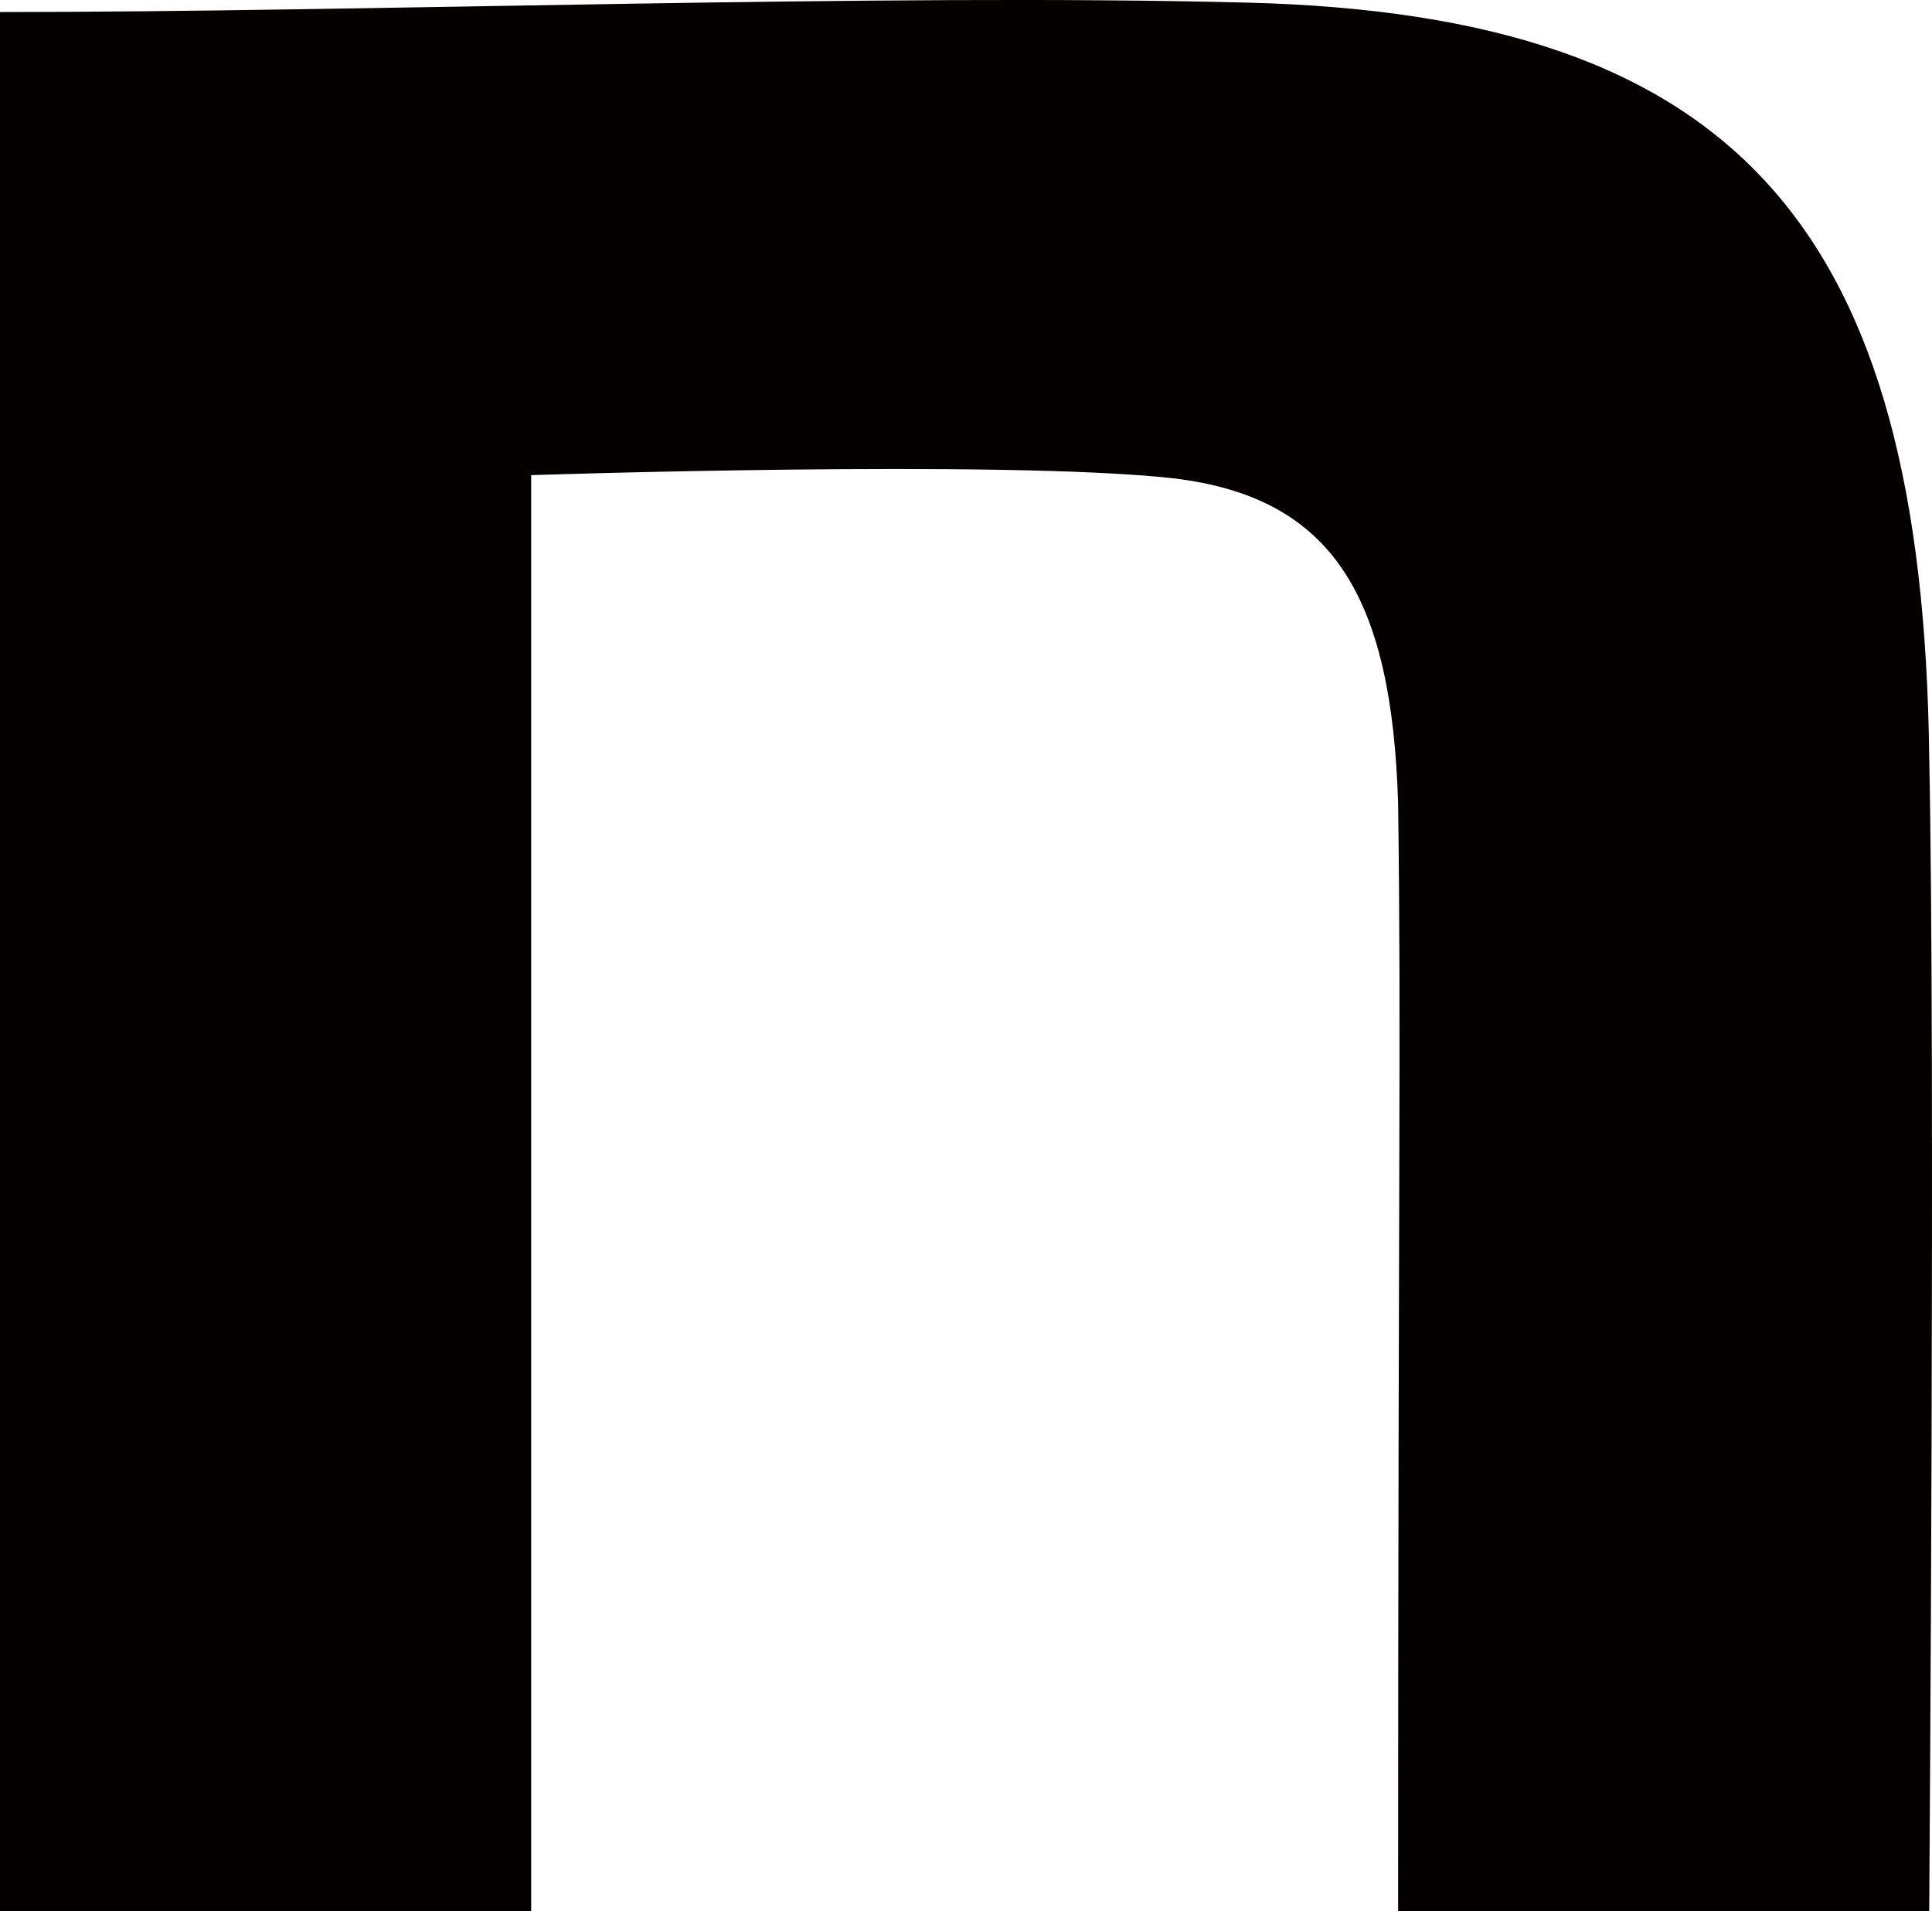
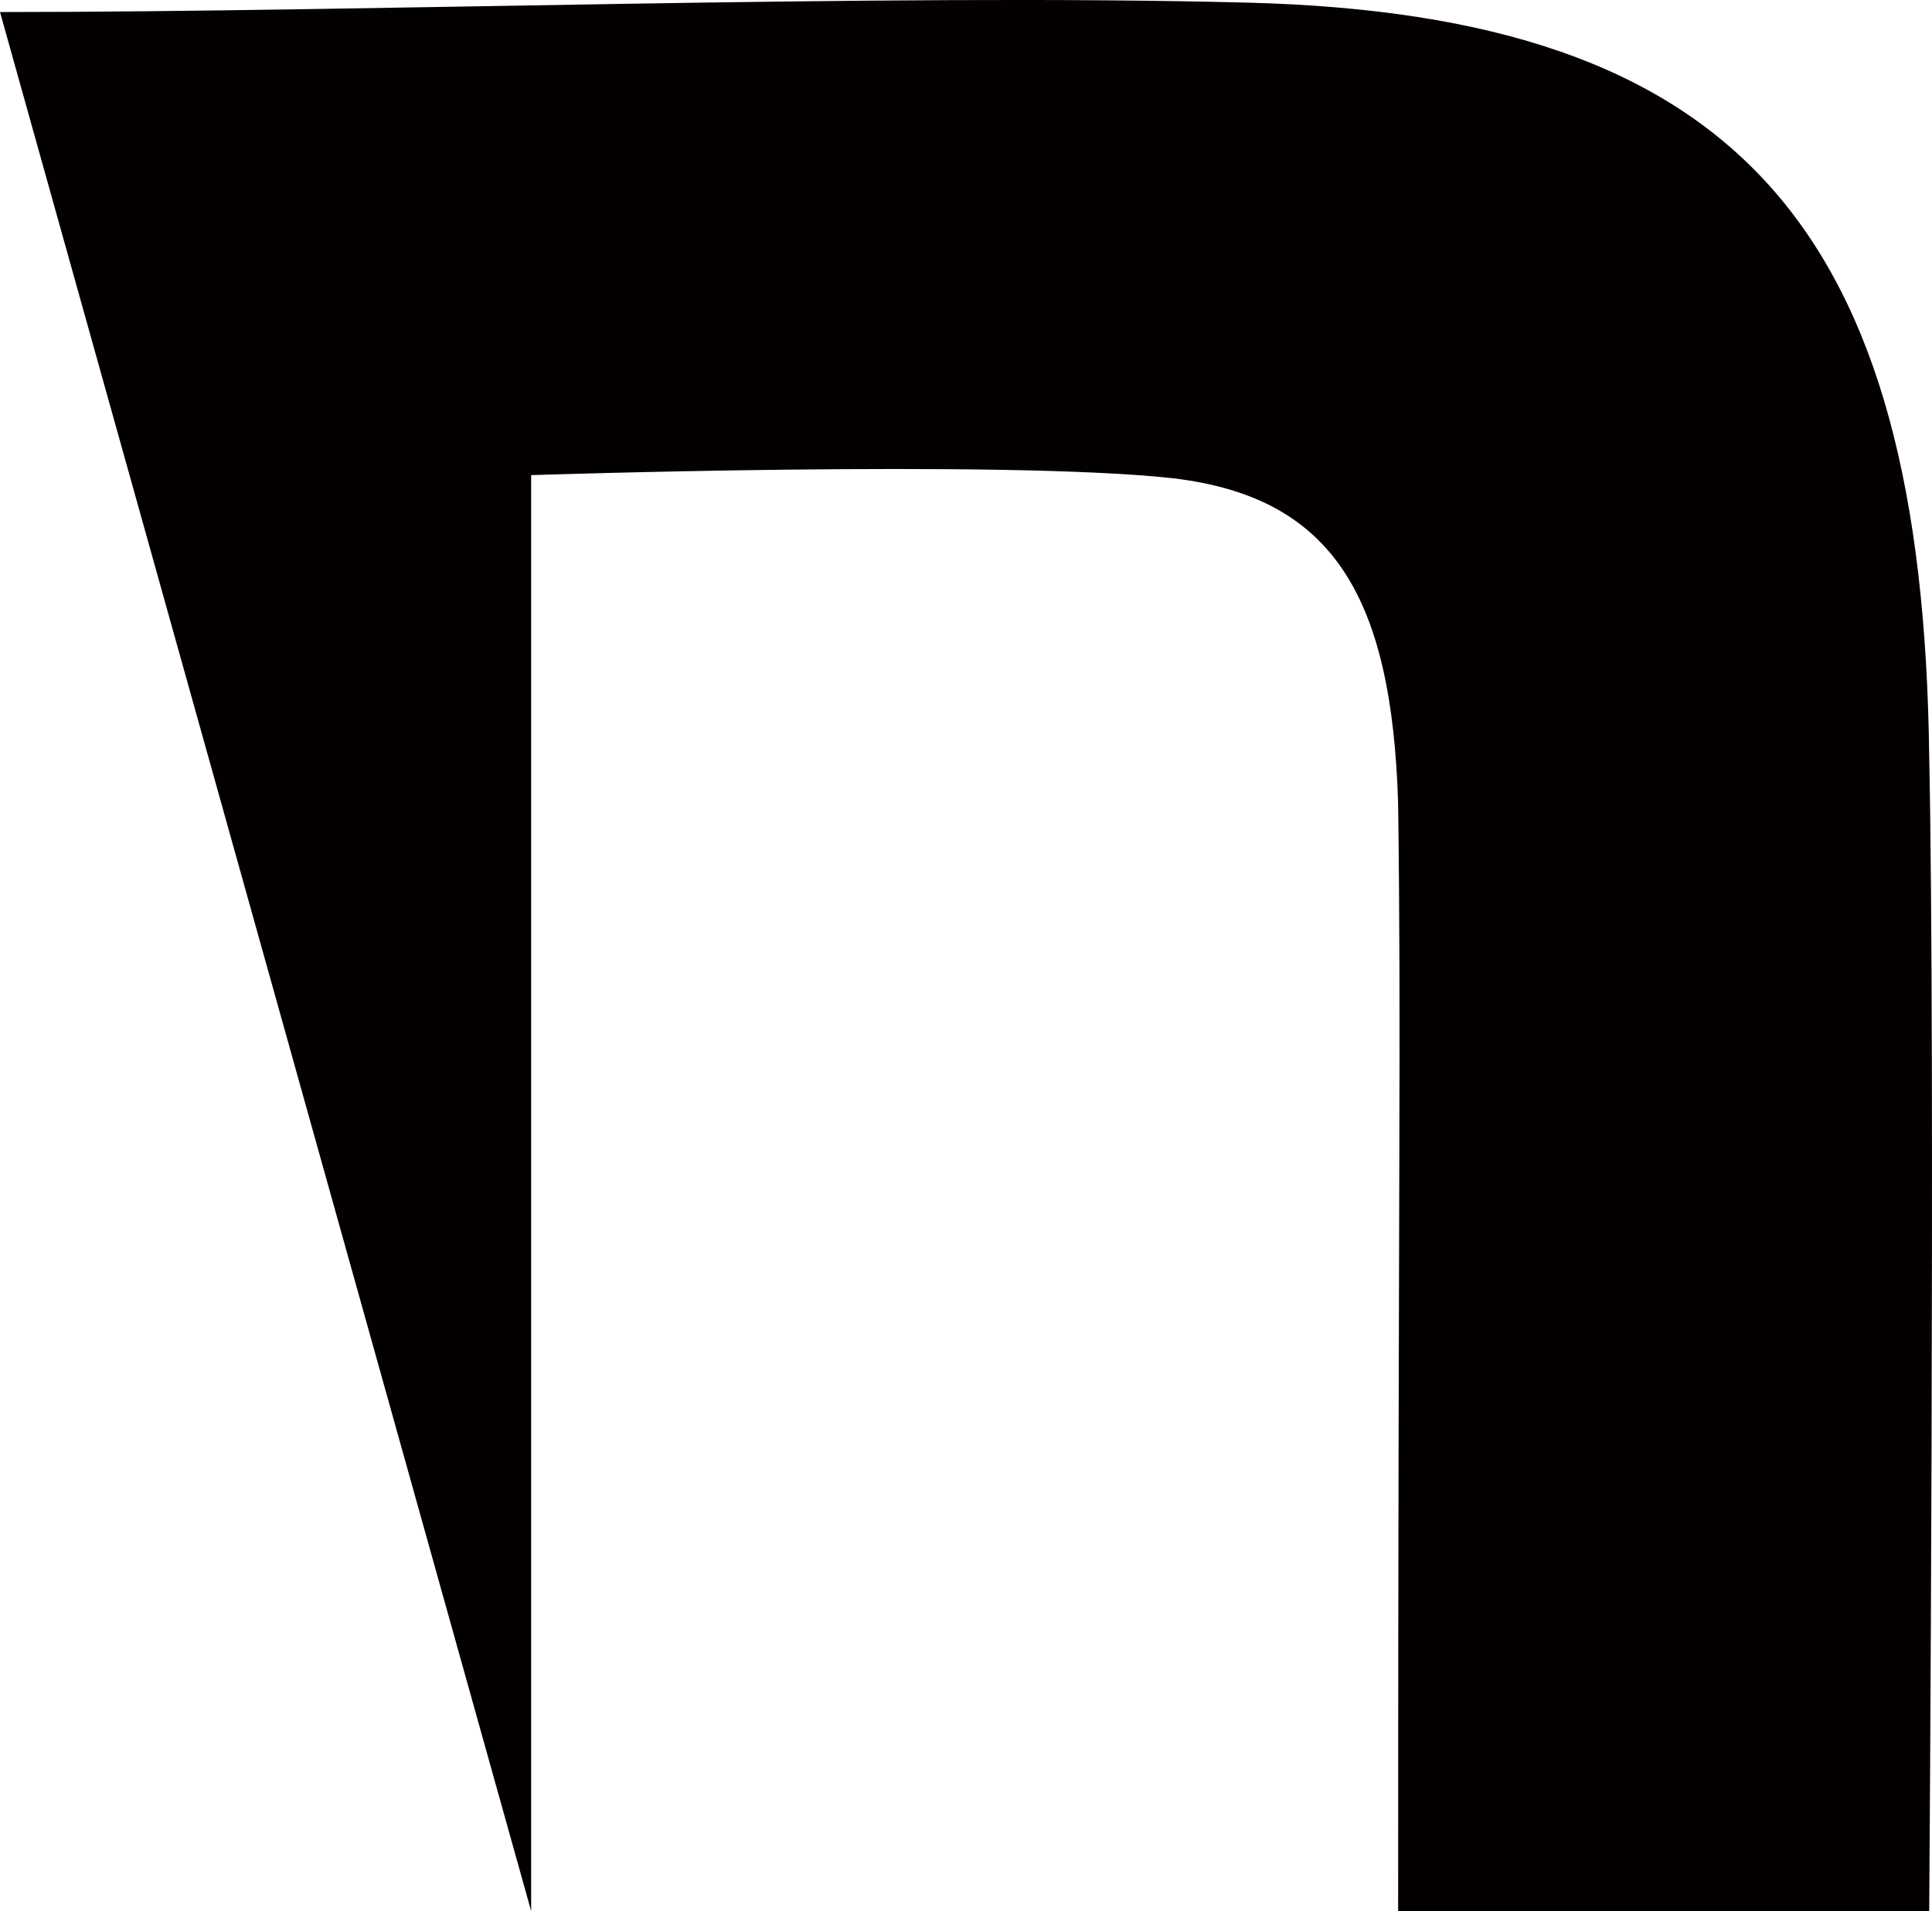
<svg xmlns="http://www.w3.org/2000/svg" width="39.615" height="39.188" viewBox="0 0 39.615 39.188">
-   <path id="icon" d="M139.57,140.972c7.63,0,18.079-.387,25.582-.193,10.066.257,13.848,4.642,13.976,15.473.128,6.124,0,23.661,0,23.661h-10.89c0-15.343.065-17.876,0-22.71-.128-4.255-1.343-6.283-4.612-6.67-3.462-.387-13.165-.065-13.165-.065v29.446H139.57Z" transform="translate(-139.57 -140.725)" fill="#040000" />
+   <path id="icon" d="M139.57,140.972c7.63,0,18.079-.387,25.582-.193,10.066.257,13.848,4.642,13.976,15.473.128,6.124,0,23.661,0,23.661h-10.89c0-15.343.065-17.876,0-22.71-.128-4.255-1.343-6.283-4.612-6.67-3.462-.387-13.165-.065-13.165-.065v29.446Z" transform="translate(-139.57 -140.725)" fill="#040000" />
</svg>